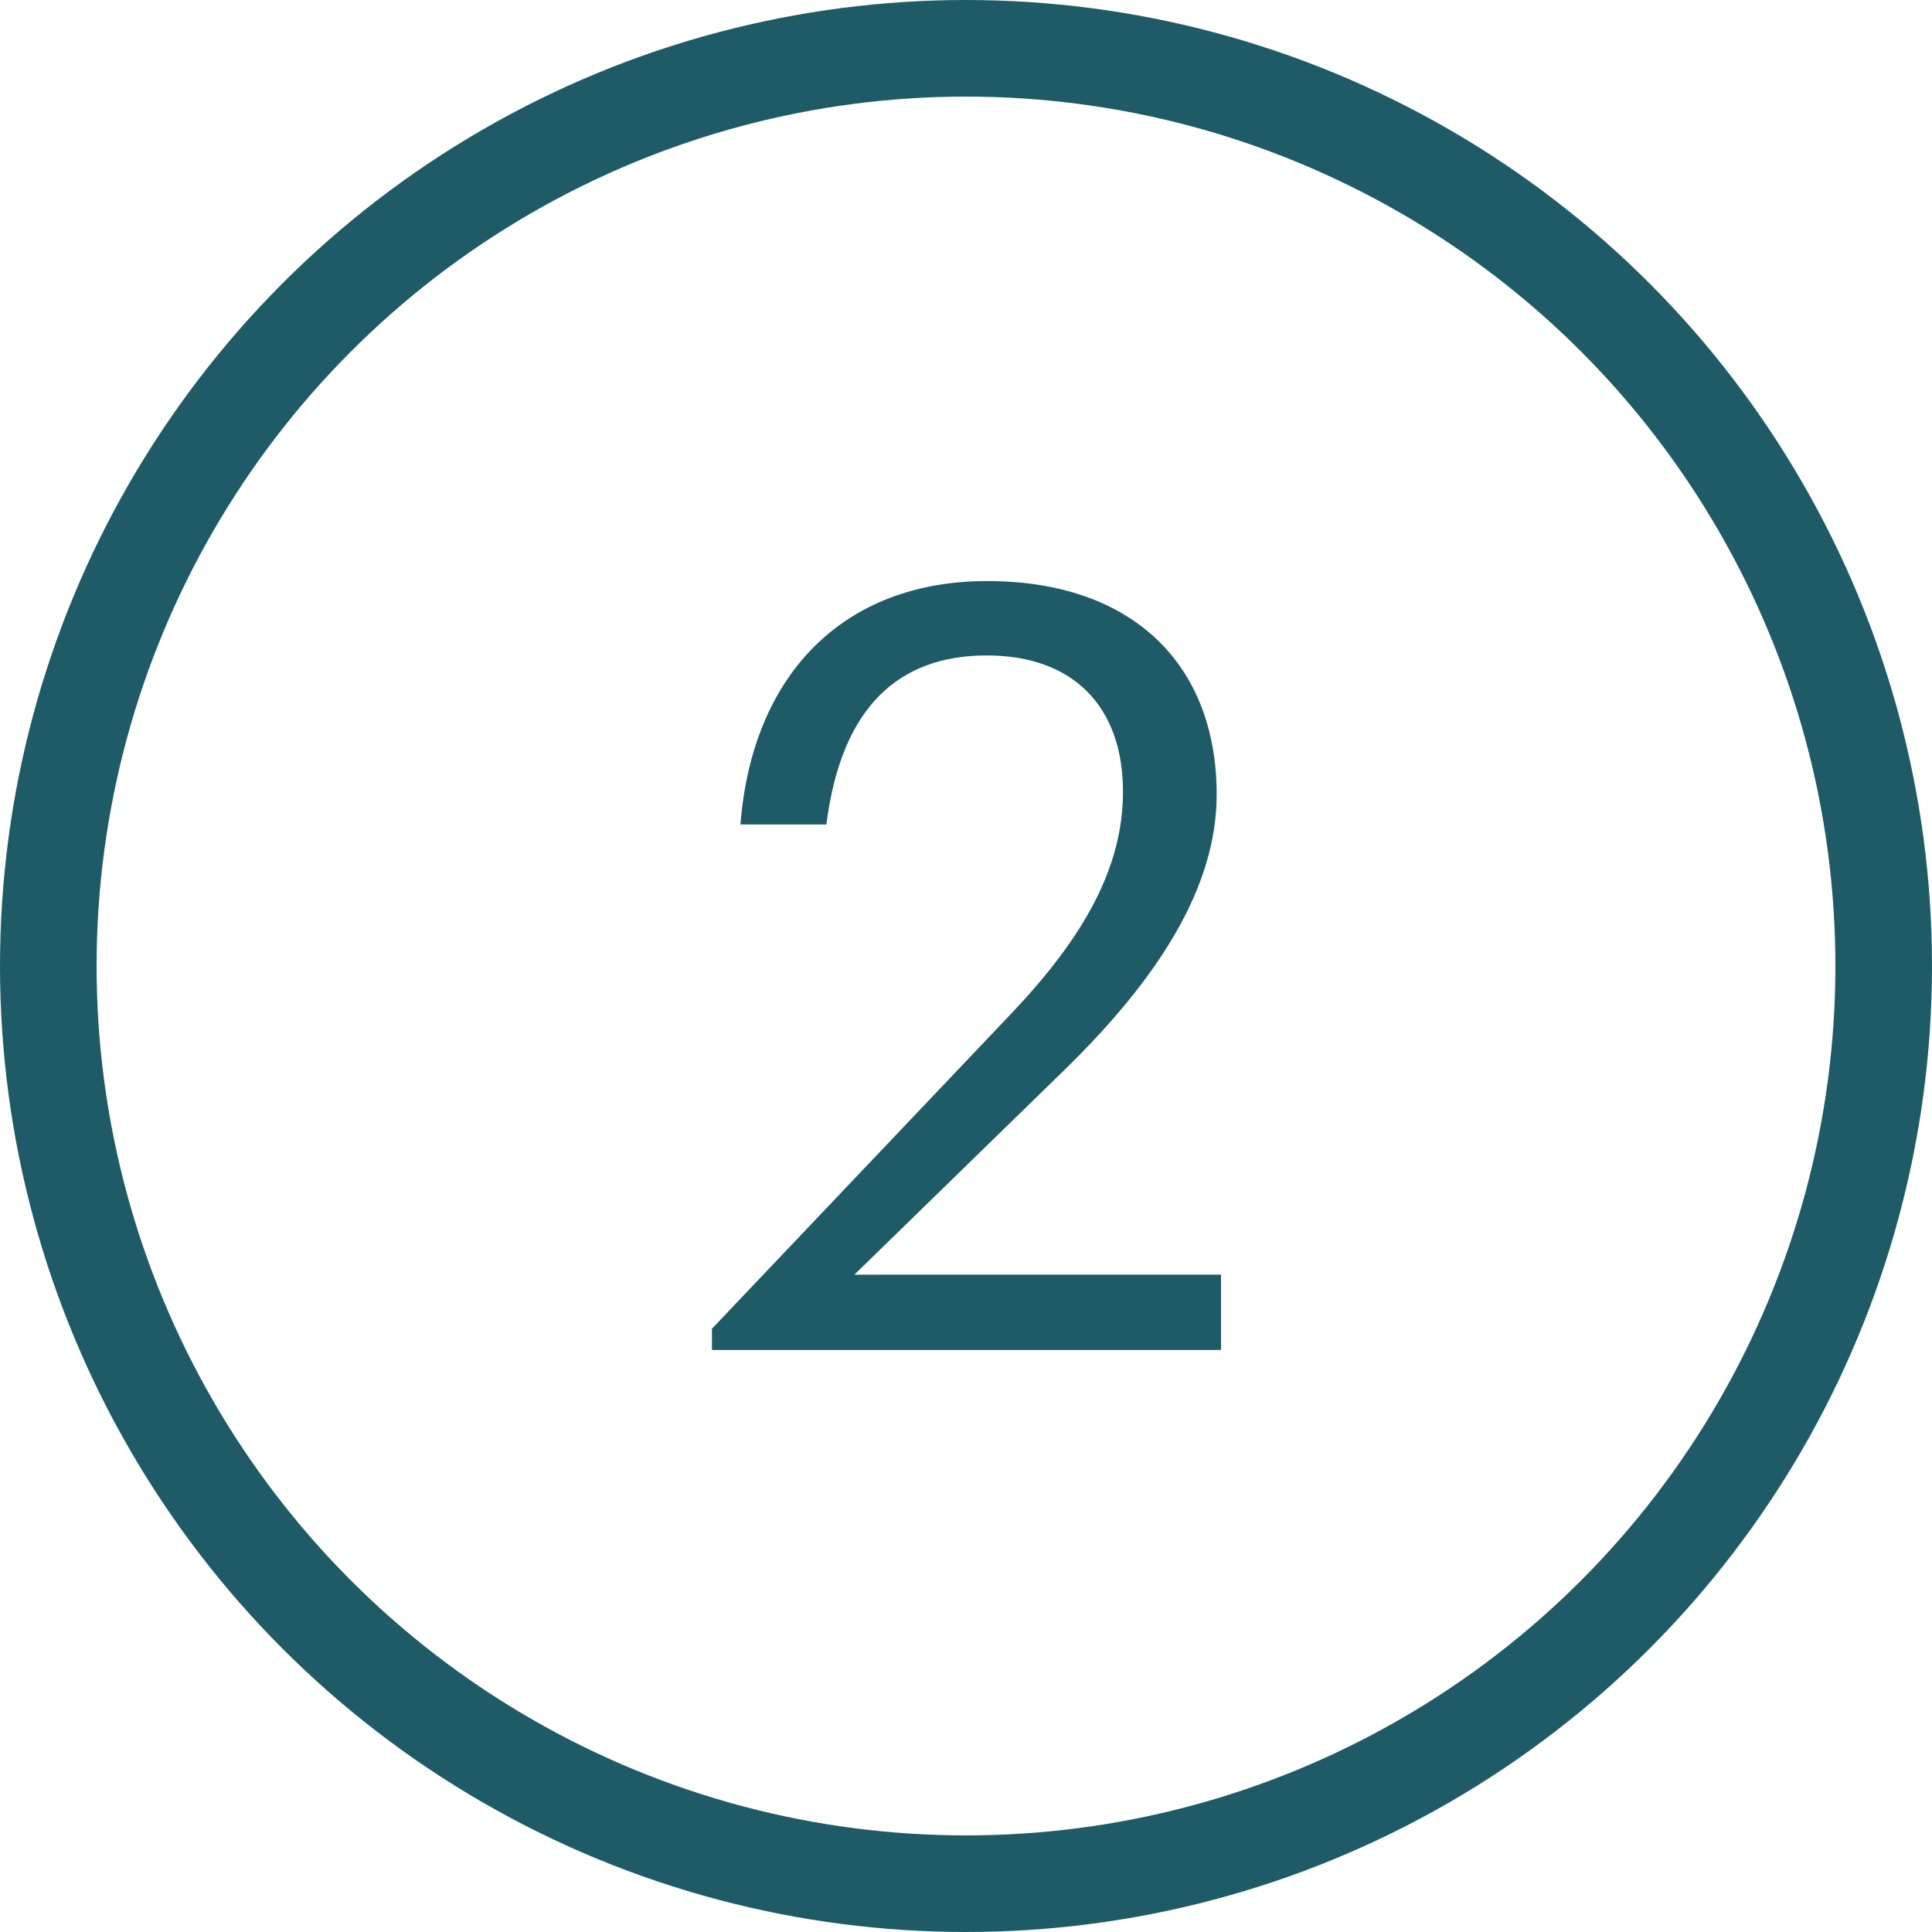
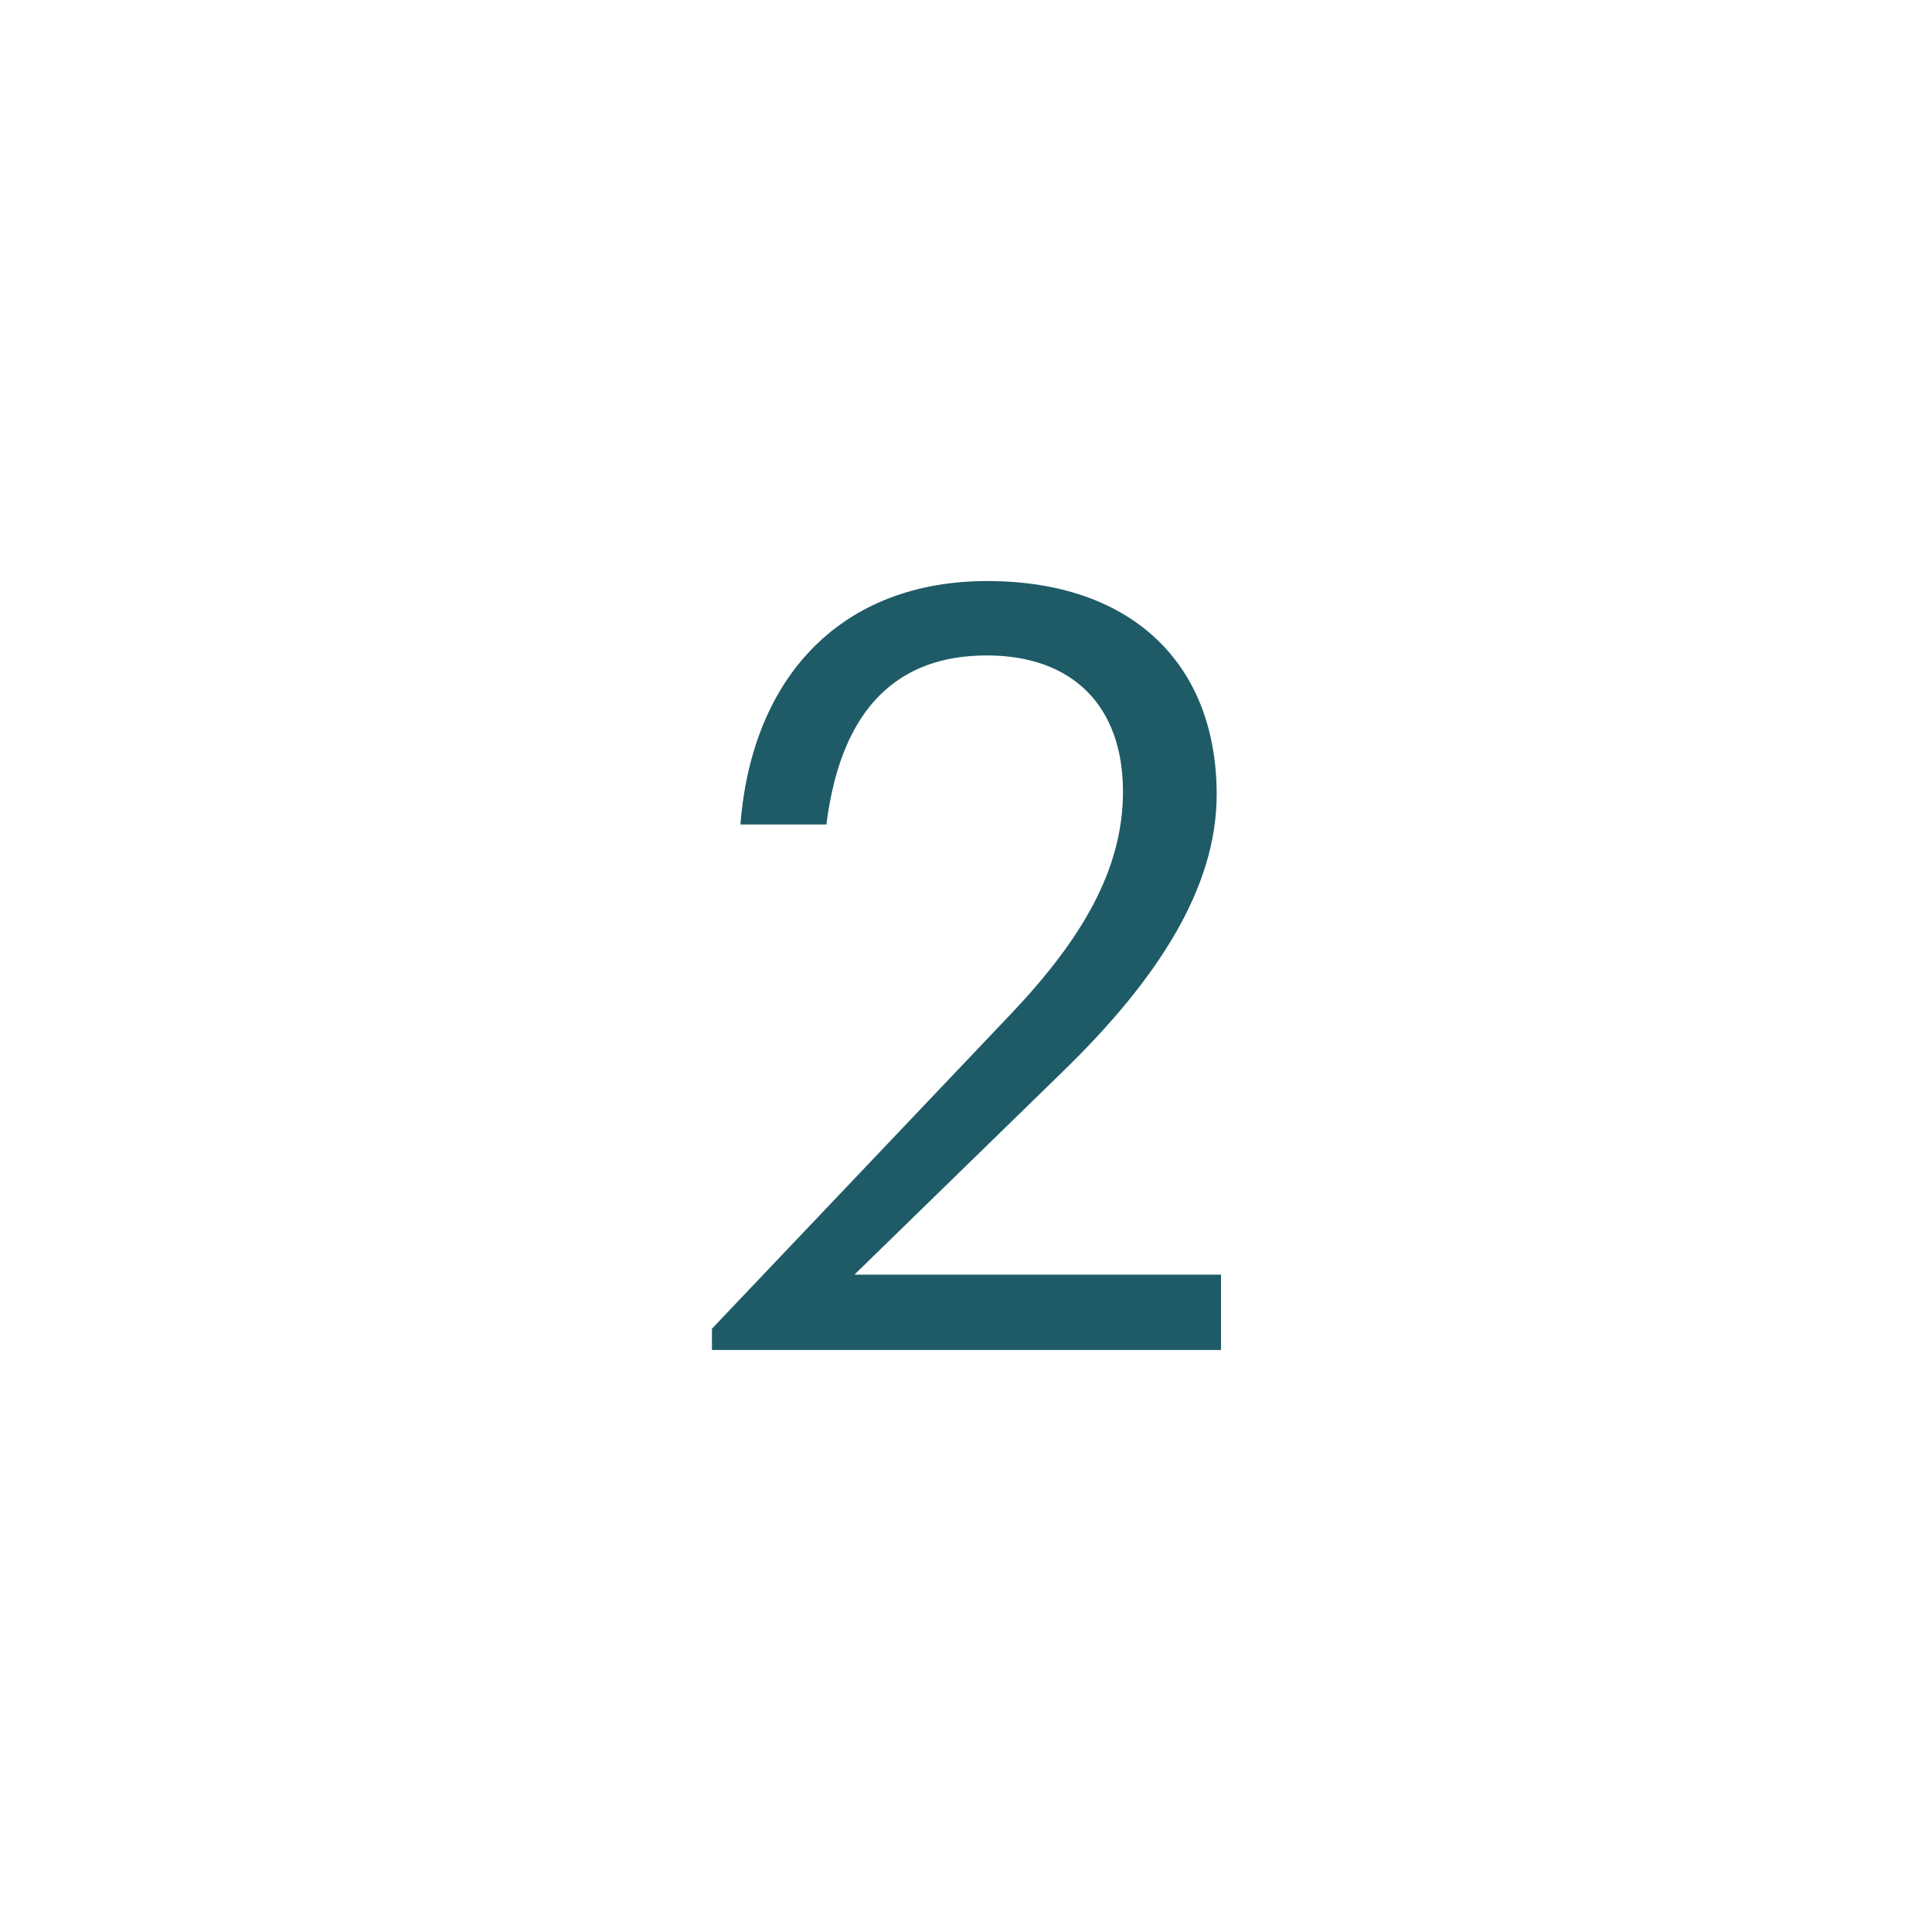
<svg xmlns="http://www.w3.org/2000/svg" id="a" viewBox="0 0 40 40">
  <defs>
    <style>.b{fill:#1e5b67;stroke-width:0px;}.c{fill:none;stroke:#1e5b67;stroke-width:2px;}</style>
  </defs>
-   <circle class="c" cx="20" cy="20" r="19" />
  <path class="b" d="m14.73,27.52l6.25-6.58c1.43-1.52,2.27-2.95,2.27-4.55,0-1.76-1.03-2.82-2.82-2.82s-3.01,1.03-3.32,3.5h-1.78c.24-3.08,2.11-5.04,5.11-5.04s4.75,1.72,4.75,4.42c0,1.94-1.23,3.83-3.17,5.72l-4.33,4.22h7.59v1.56h-10.54v-.44Z" />
</svg>